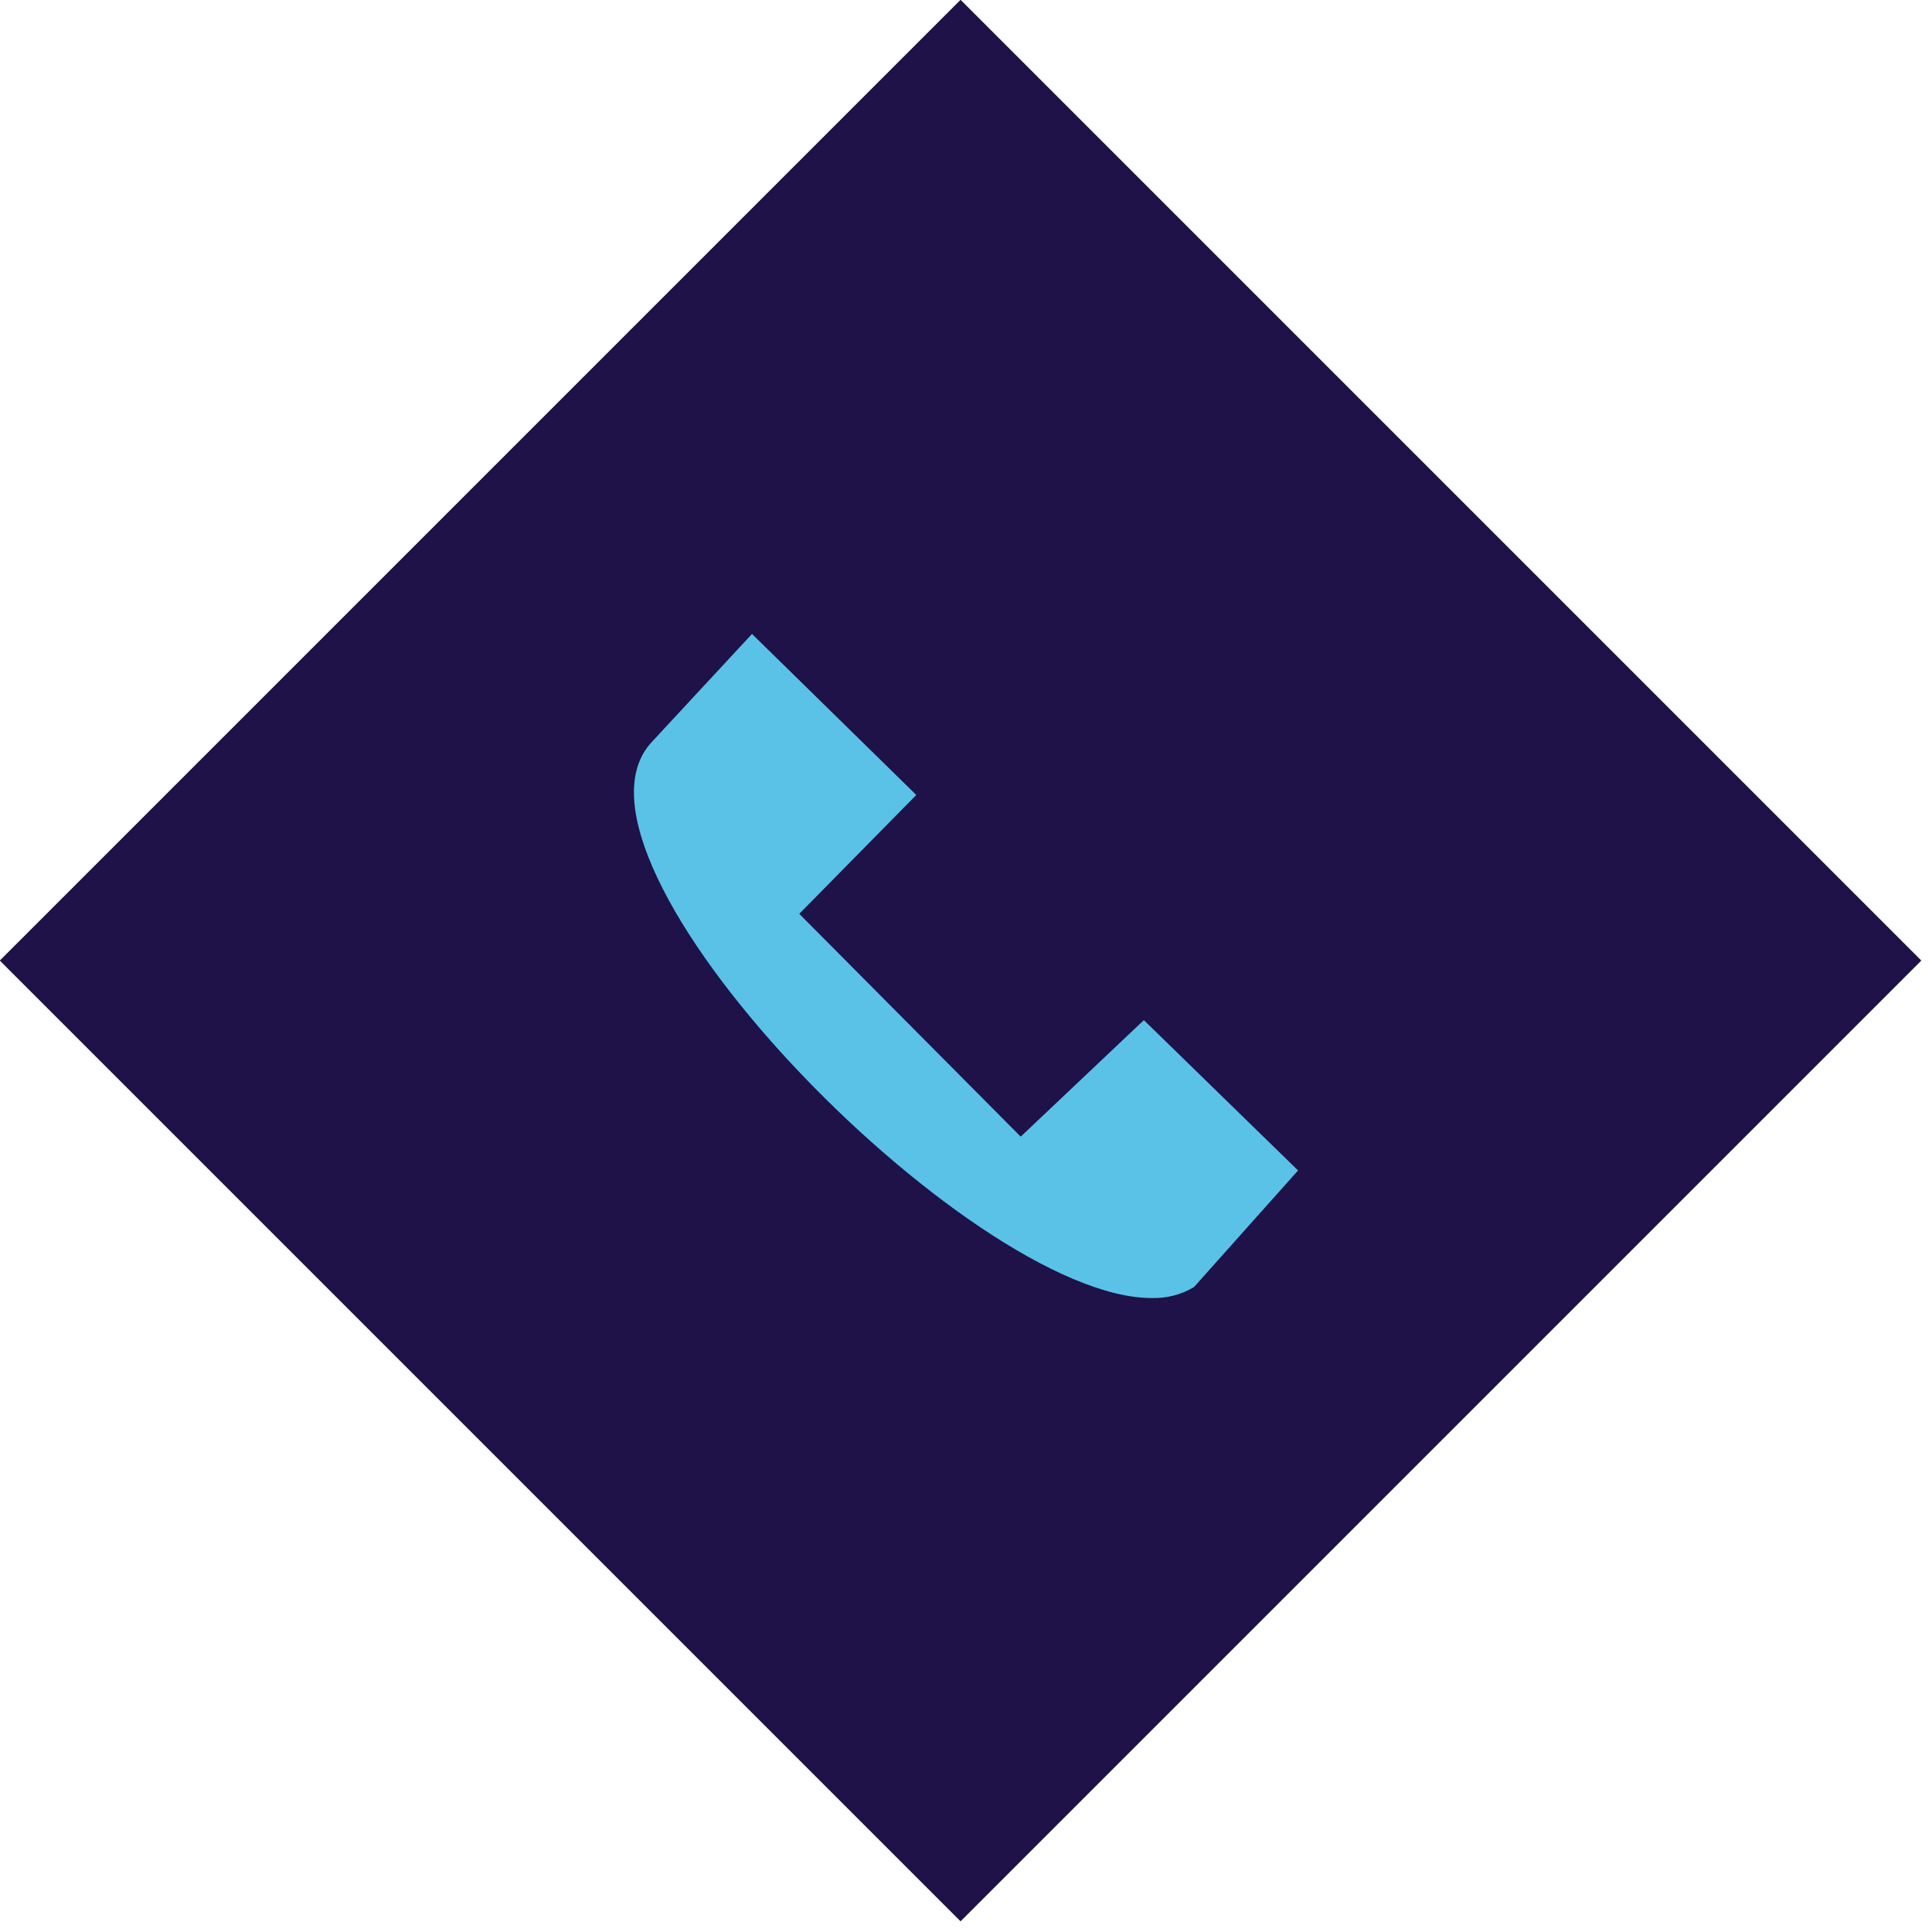
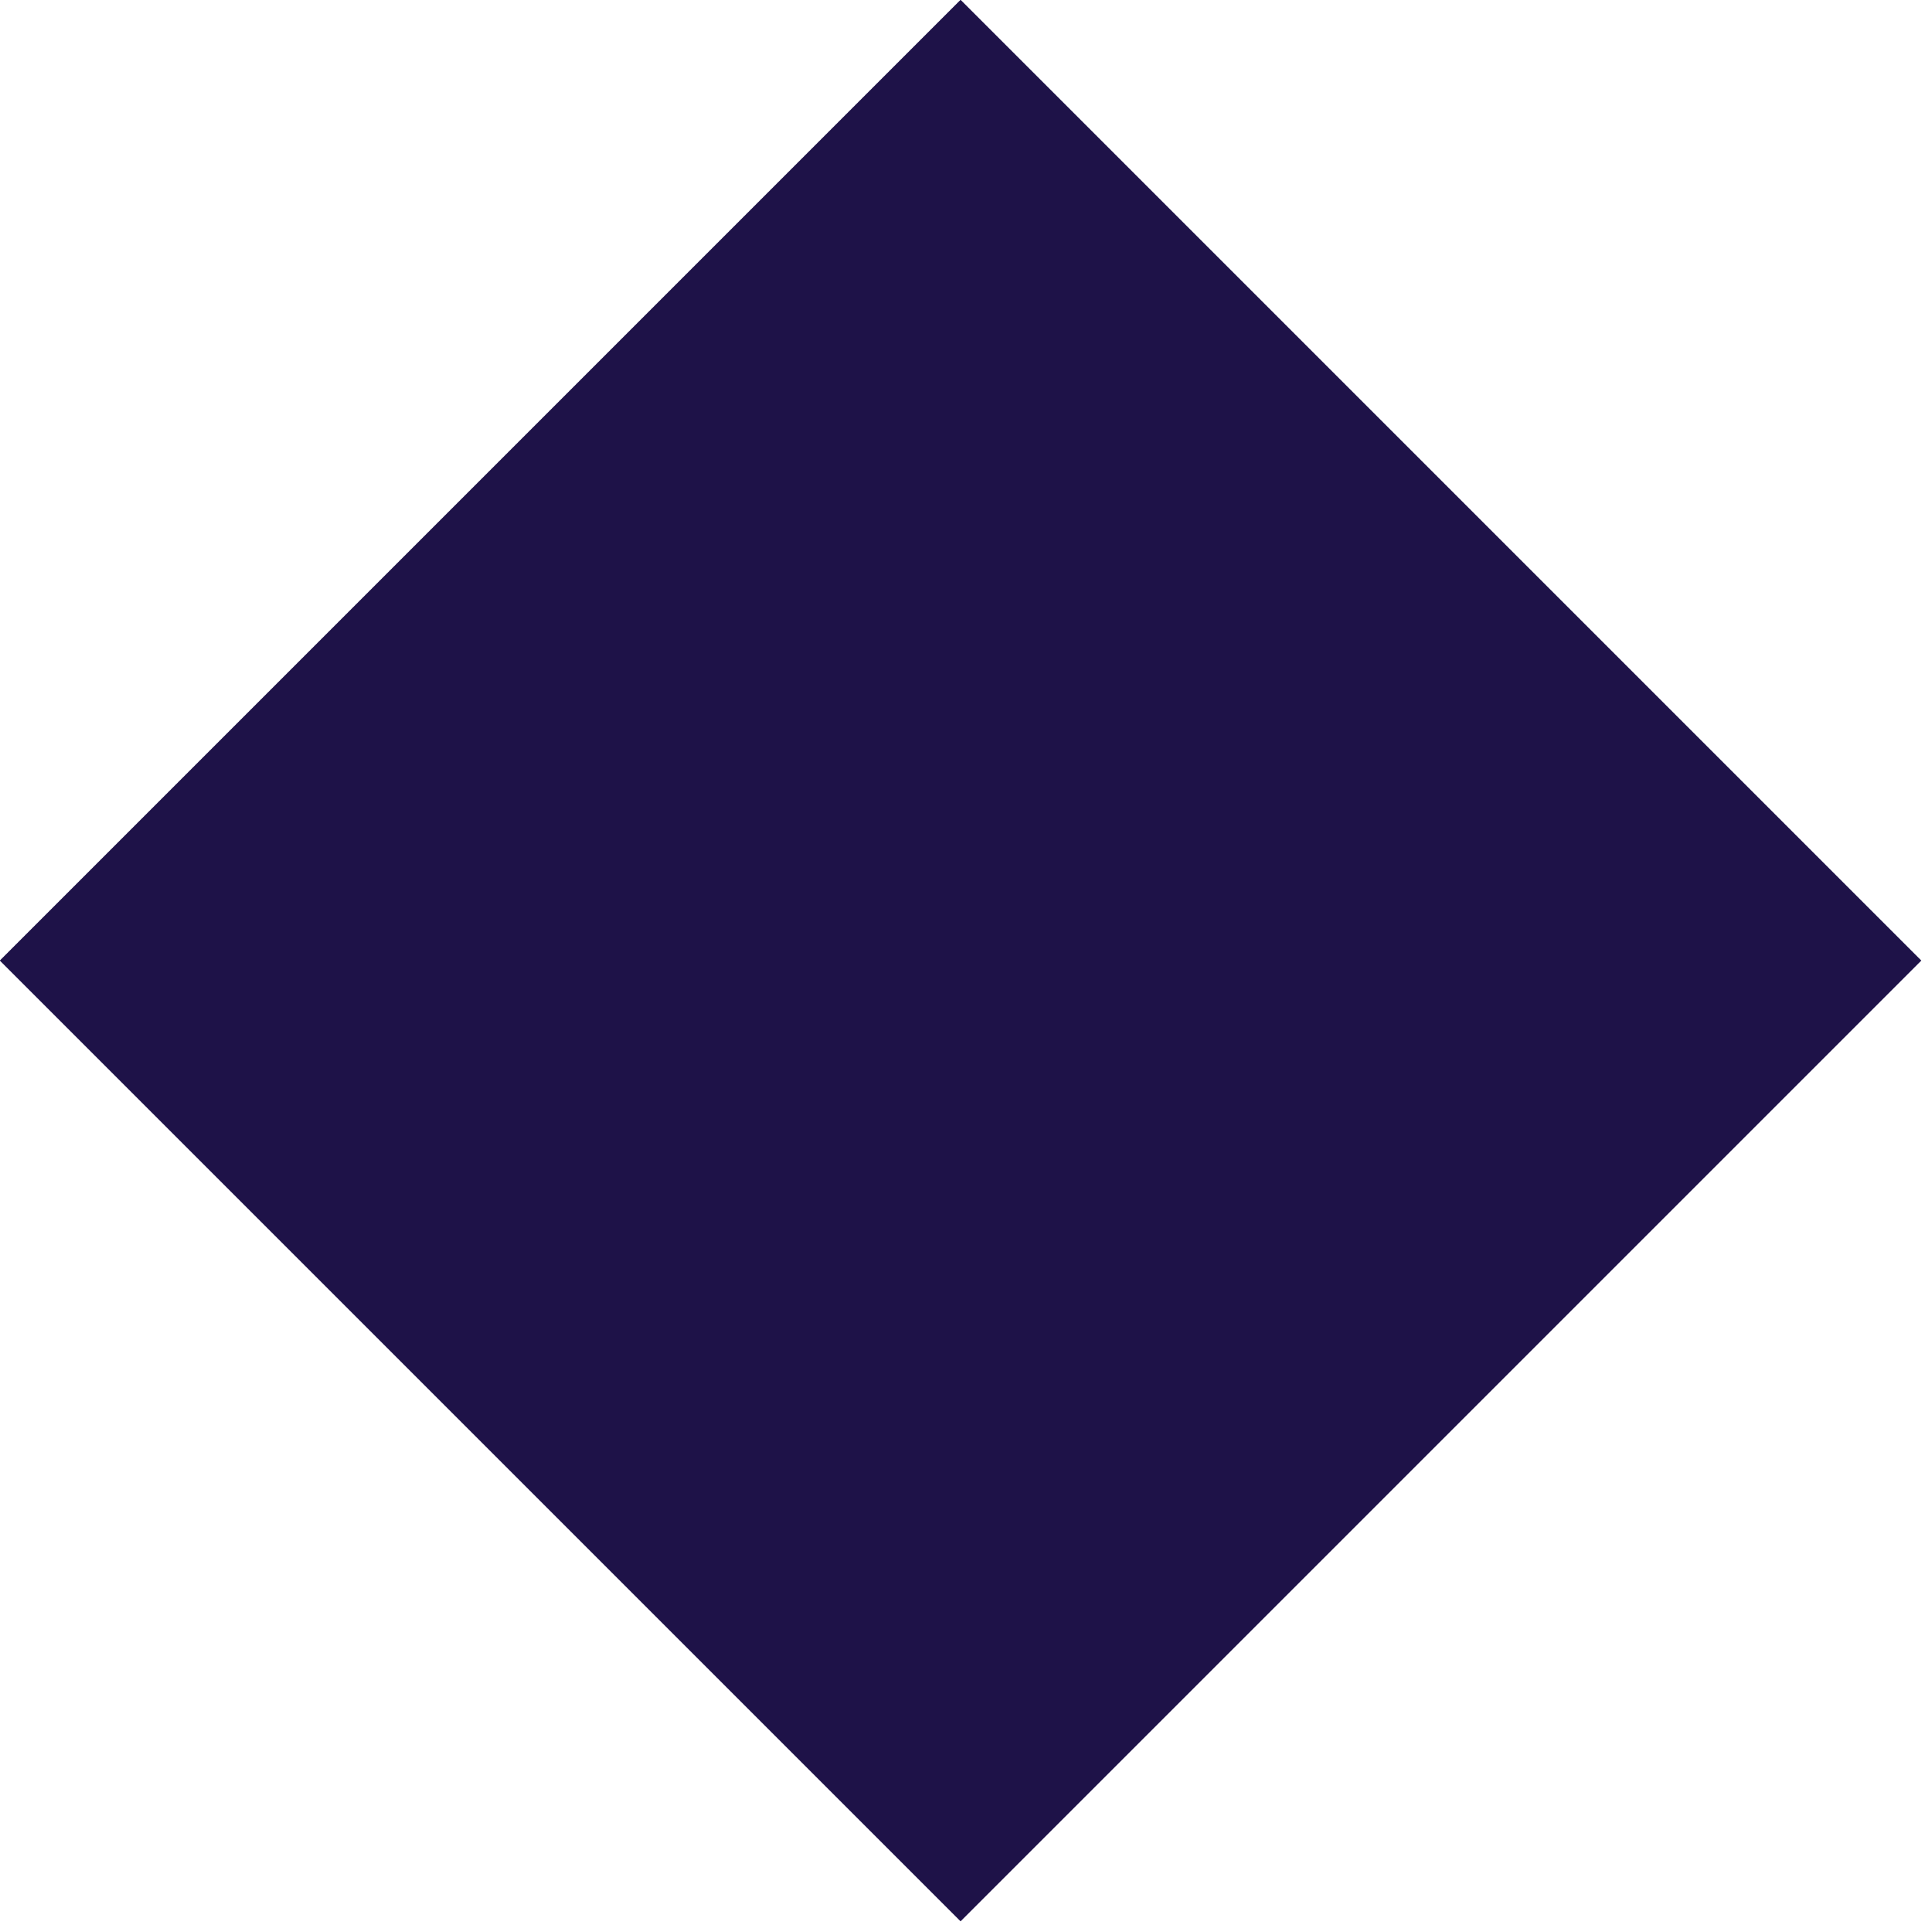
<svg xmlns="http://www.w3.org/2000/svg" width="64px" height="64px" viewBox="0 0 64 64" version="1.1">
  <title>icon-diamond+call-blue-theme-hover</title>
  <g id="icon-diamond+call-blue-theme-hover" stroke="none" stroke-width="1" fill="none" fill-rule="evenodd">
    <rect id="diamond-bg" fill="#1E1248" transform="translate(31.82, 31.82) rotate(-45) translate(-31.82, -31.82) " x="9.32" y="9.32" width="45" height="45" />
-     <path d="M54.32,9.32 L54.32,54.32 L9.32,54.32 L9.32,9.32 L54.32,9.32 Z M50.319,13.319 L13.319,13.319 L13.319,50.319 L50.319,50.319 L50.319,13.319 Z" id="diamond-outline" fill="#1E1248" transform="translate(31.82, 31.82) rotate(-45) translate(-31.82, -31.82) " />
-     <path d="M24.911,21 L30.353,26.334 L26.477,30.272 L33.812,37.653 L37.892,33.793 L43,38.773 L39.551,42.637 C39.129,42.889 38.642,43.014 38.148,42.999 C32.098,42.999 17.919,28.466 21.602,24.568 L24.911,21 Z" id="Shape" fill="#5BC2E7" />
+     <path d="M54.32,9.32 L54.32,54.32 L9.32,54.32 L9.32,9.32 L54.32,9.32 Z M50.319,13.319 L13.319,13.319 L13.319,50.319 L50.319,13.319 Z" id="diamond-outline" fill="#1E1248" transform="translate(31.82, 31.82) rotate(-45) translate(-31.82, -31.82) " />
  </g>
</svg>